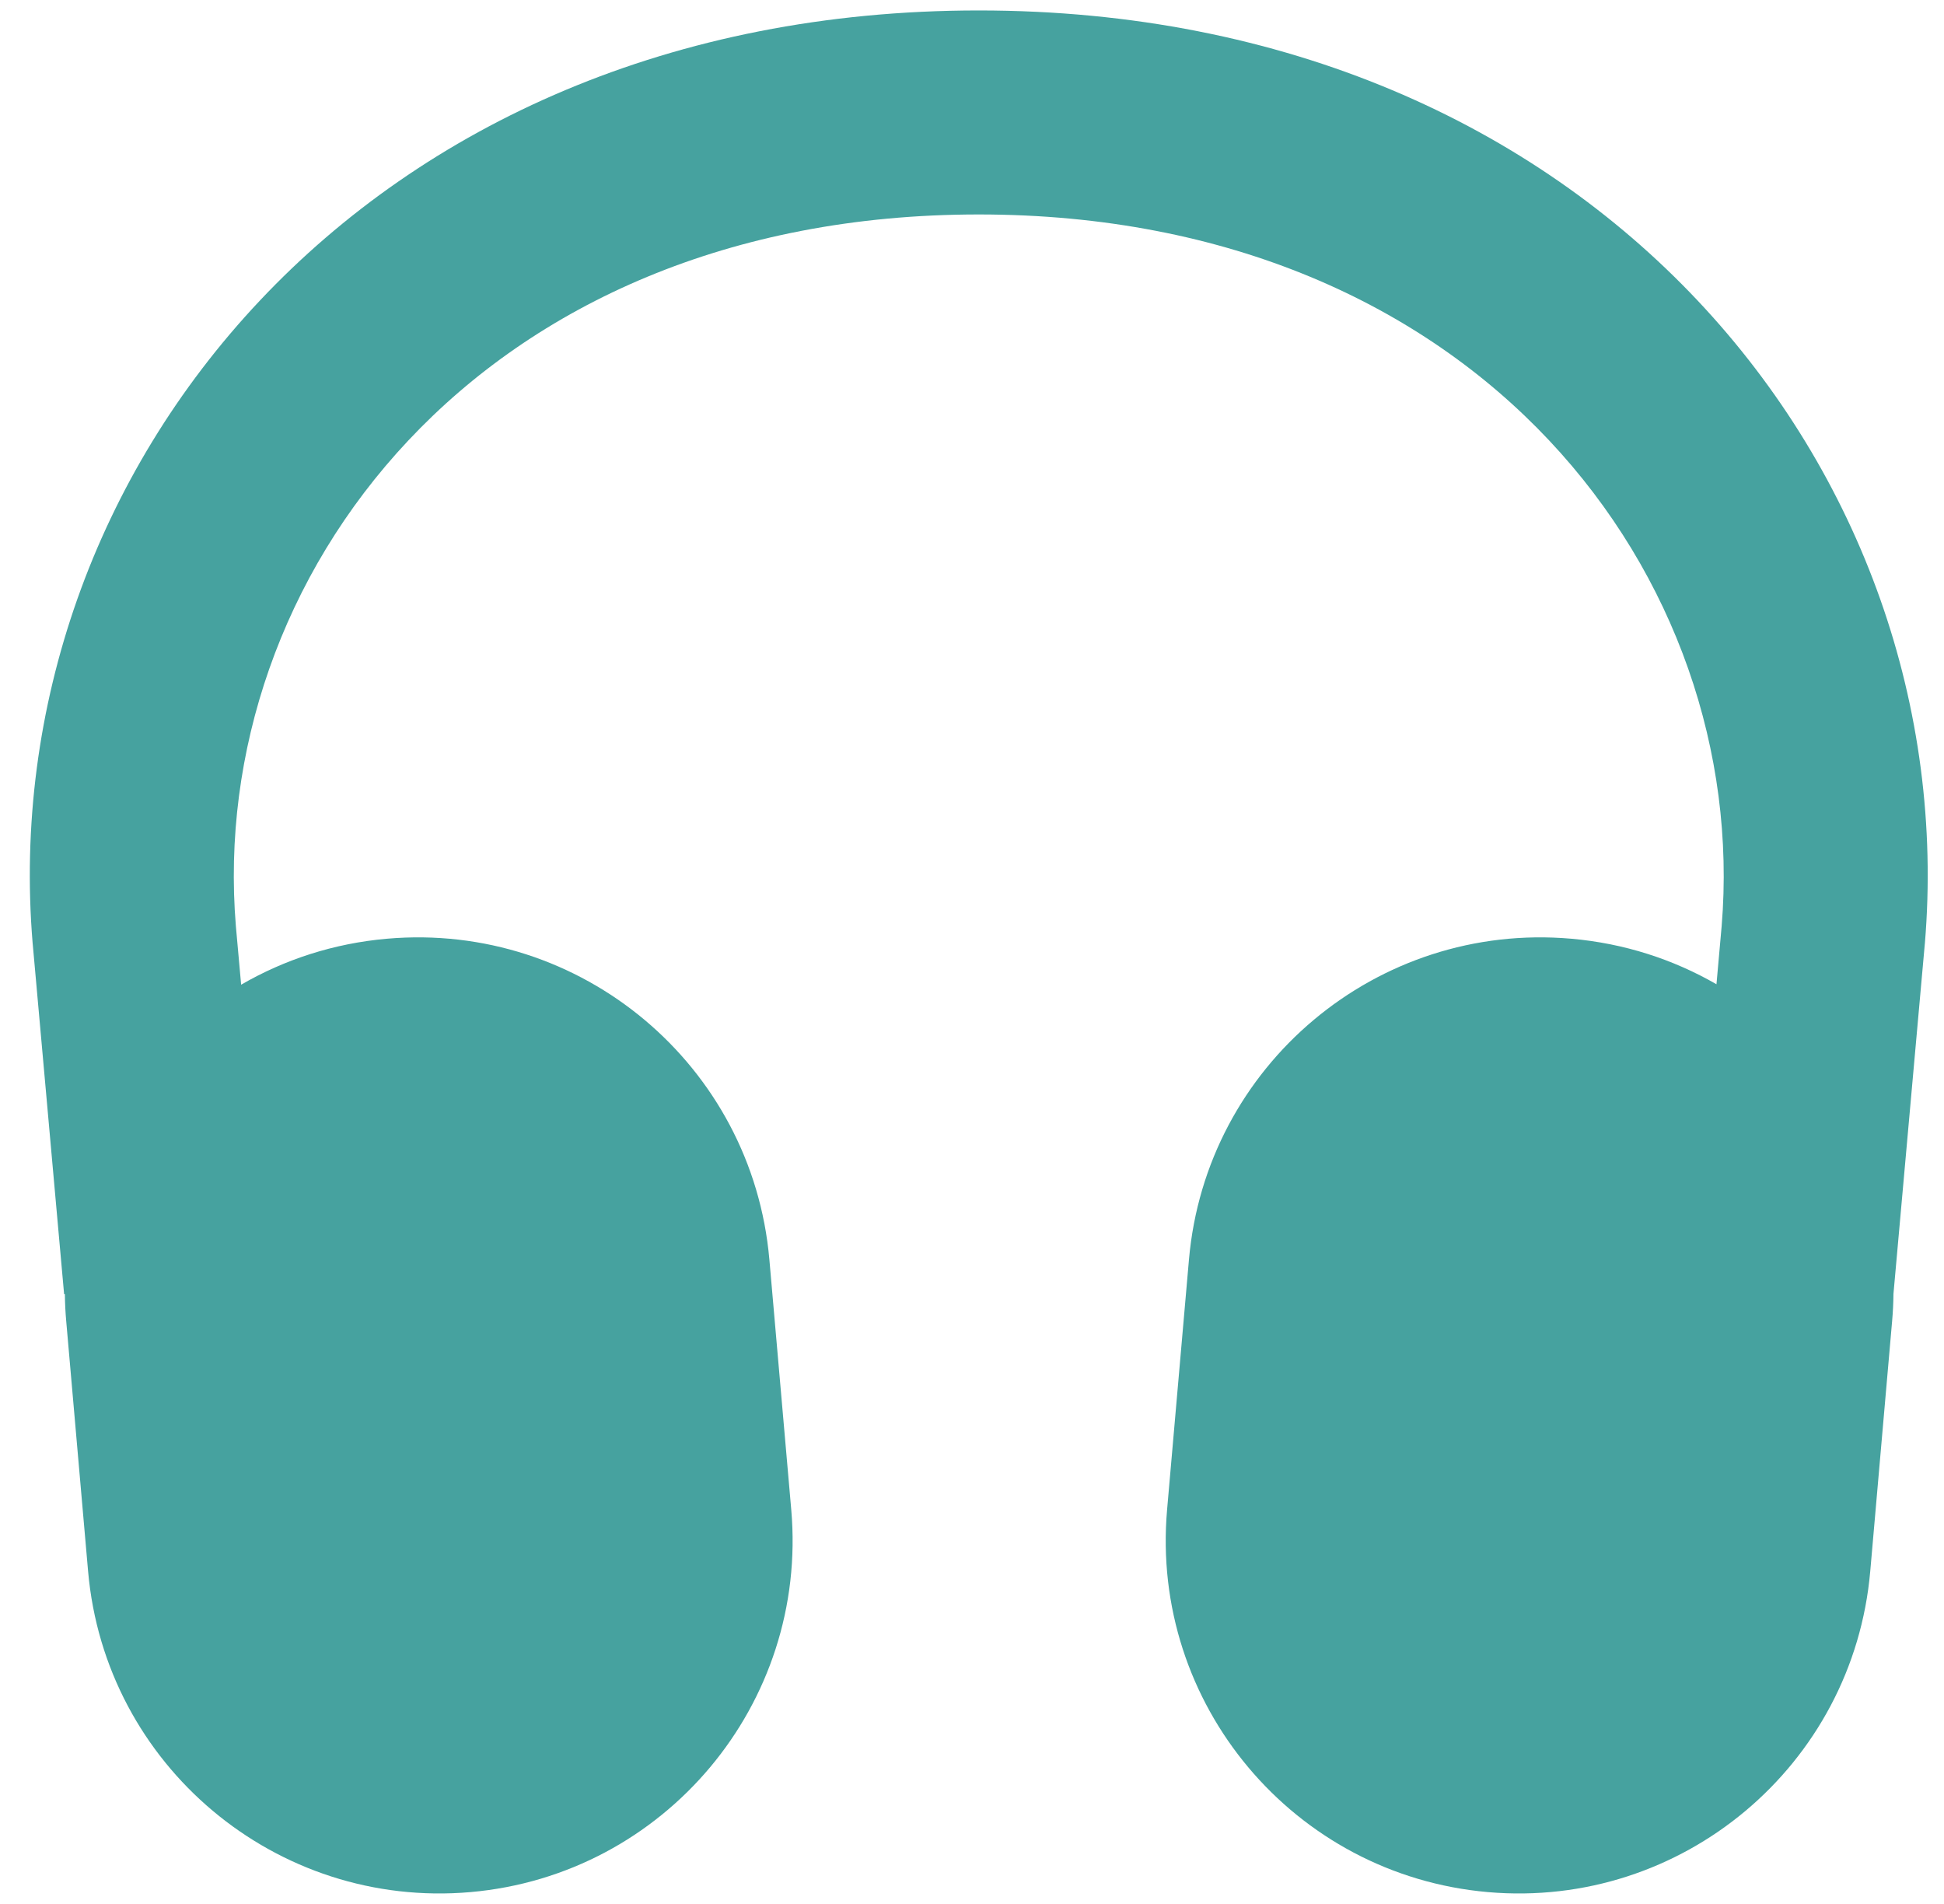
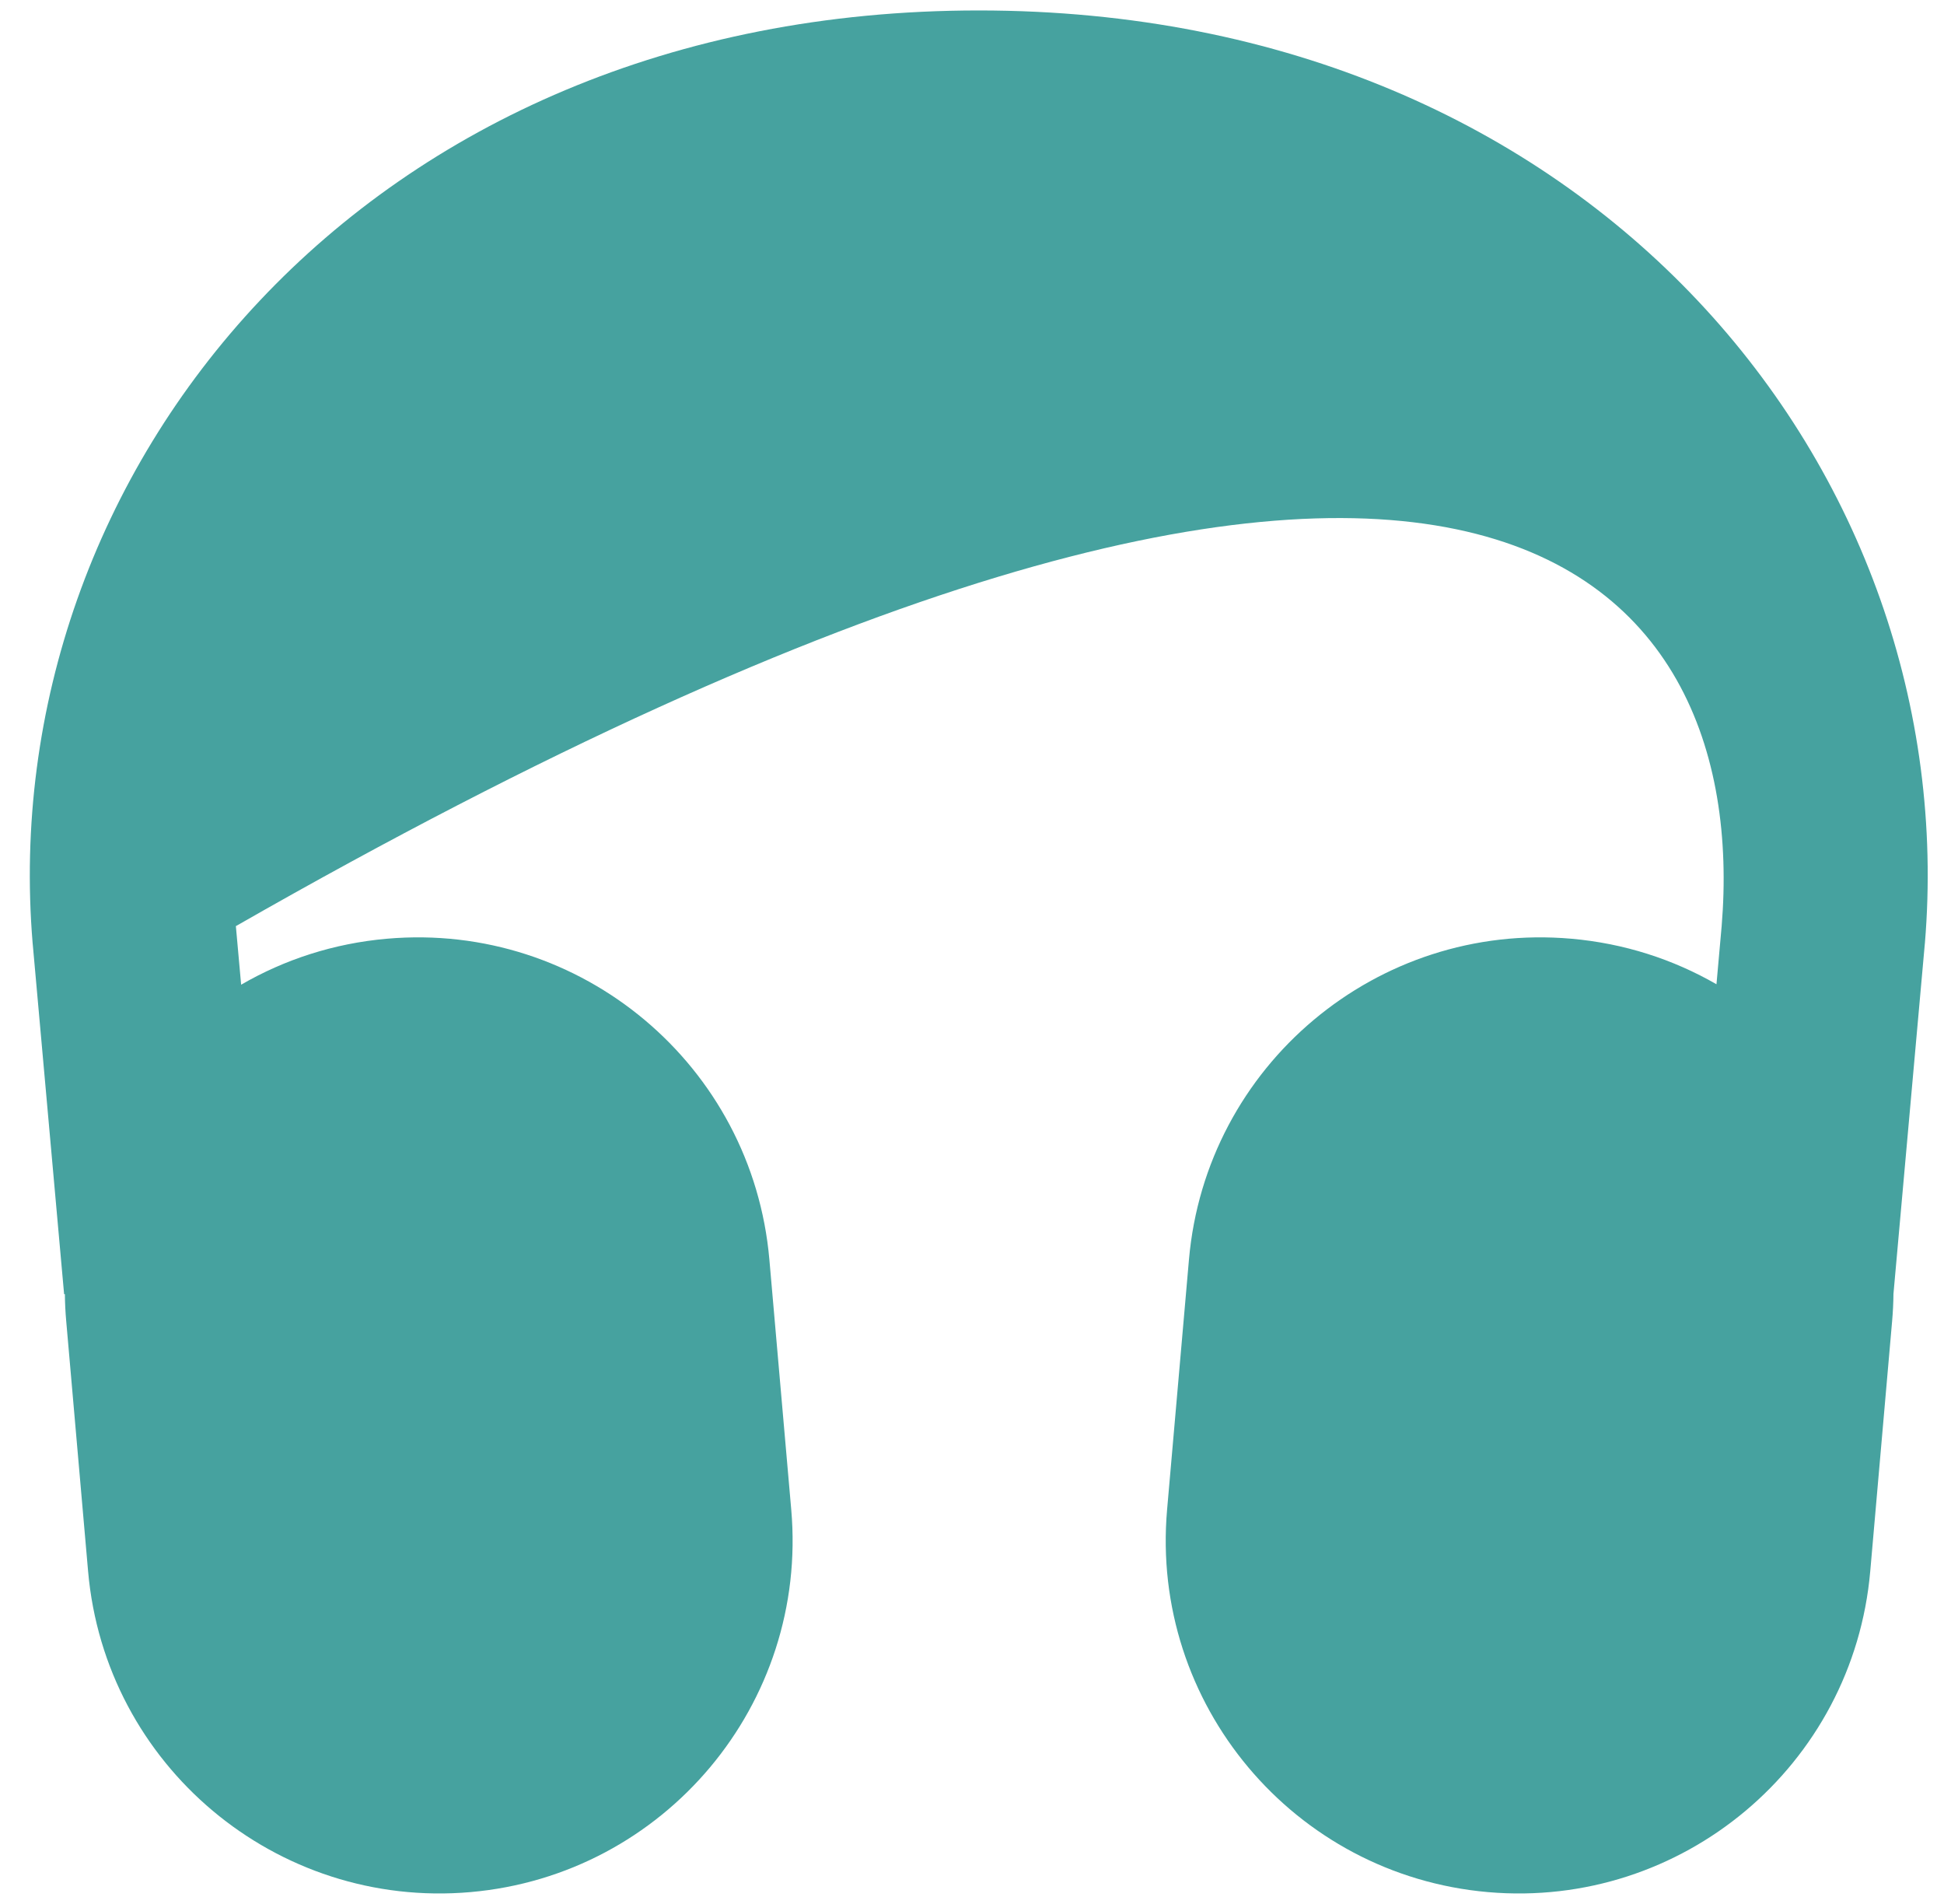
<svg xmlns="http://www.w3.org/2000/svg" width="48" height="47" viewBox="0 0 48 47" fill="none">
-   <path fill-rule="evenodd" clip-rule="evenodd" d="M5.954 24.308L5.824 22.862C5.116 14.303 11.785 5.294 24.167 5.294C36.548 5.294 43.218 14.303 42.51 22.862L42.382 24.297C41.316 23.683 40.103 23.287 38.797 23.173C34.003 22.753 29.776 26.3 29.357 31.094L28.817 37.267C28.397 42.062 31.944 46.288 36.738 46.708C41.533 47.127 45.76 43.581 46.179 38.786L46.719 32.613C46.739 32.388 46.75 32.164 46.752 31.941L47.526 23.303L47.528 23.287C48.494 11.677 39.383 0.258 24.167 0.258C8.95 0.258 -0.16 11.677 0.806 23.287L0.808 23.303L1.583 31.948L1.602 31.946C1.604 32.167 1.615 32.389 1.635 32.613L2.175 38.786C2.594 43.581 6.821 47.127 11.616 46.708C16.41 46.288 19.957 42.062 19.537 37.267L18.997 31.094C18.578 26.3 14.351 22.753 9.556 23.173C8.243 23.287 7.024 23.688 5.954 24.308Z" fill="#46A29F" />
+   <path fill-rule="evenodd" clip-rule="evenodd" d="M5.954 24.308L5.824 22.862C36.548 5.294 43.218 14.303 42.51 22.862L42.382 24.297C41.316 23.683 40.103 23.287 38.797 23.173C34.003 22.753 29.776 26.3 29.357 31.094L28.817 37.267C28.397 42.062 31.944 46.288 36.738 46.708C41.533 47.127 45.76 43.581 46.179 38.786L46.719 32.613C46.739 32.388 46.75 32.164 46.752 31.941L47.526 23.303L47.528 23.287C48.494 11.677 39.383 0.258 24.167 0.258C8.95 0.258 -0.16 11.677 0.806 23.287L0.808 23.303L1.583 31.948L1.602 31.946C1.604 32.167 1.615 32.389 1.635 32.613L2.175 38.786C2.594 43.581 6.821 47.127 11.616 46.708C16.41 46.288 19.957 42.062 19.537 37.267L18.997 31.094C18.578 26.3 14.351 22.753 9.556 23.173C8.243 23.287 7.024 23.688 5.954 24.308Z" fill="#46A29F" />
</svg>